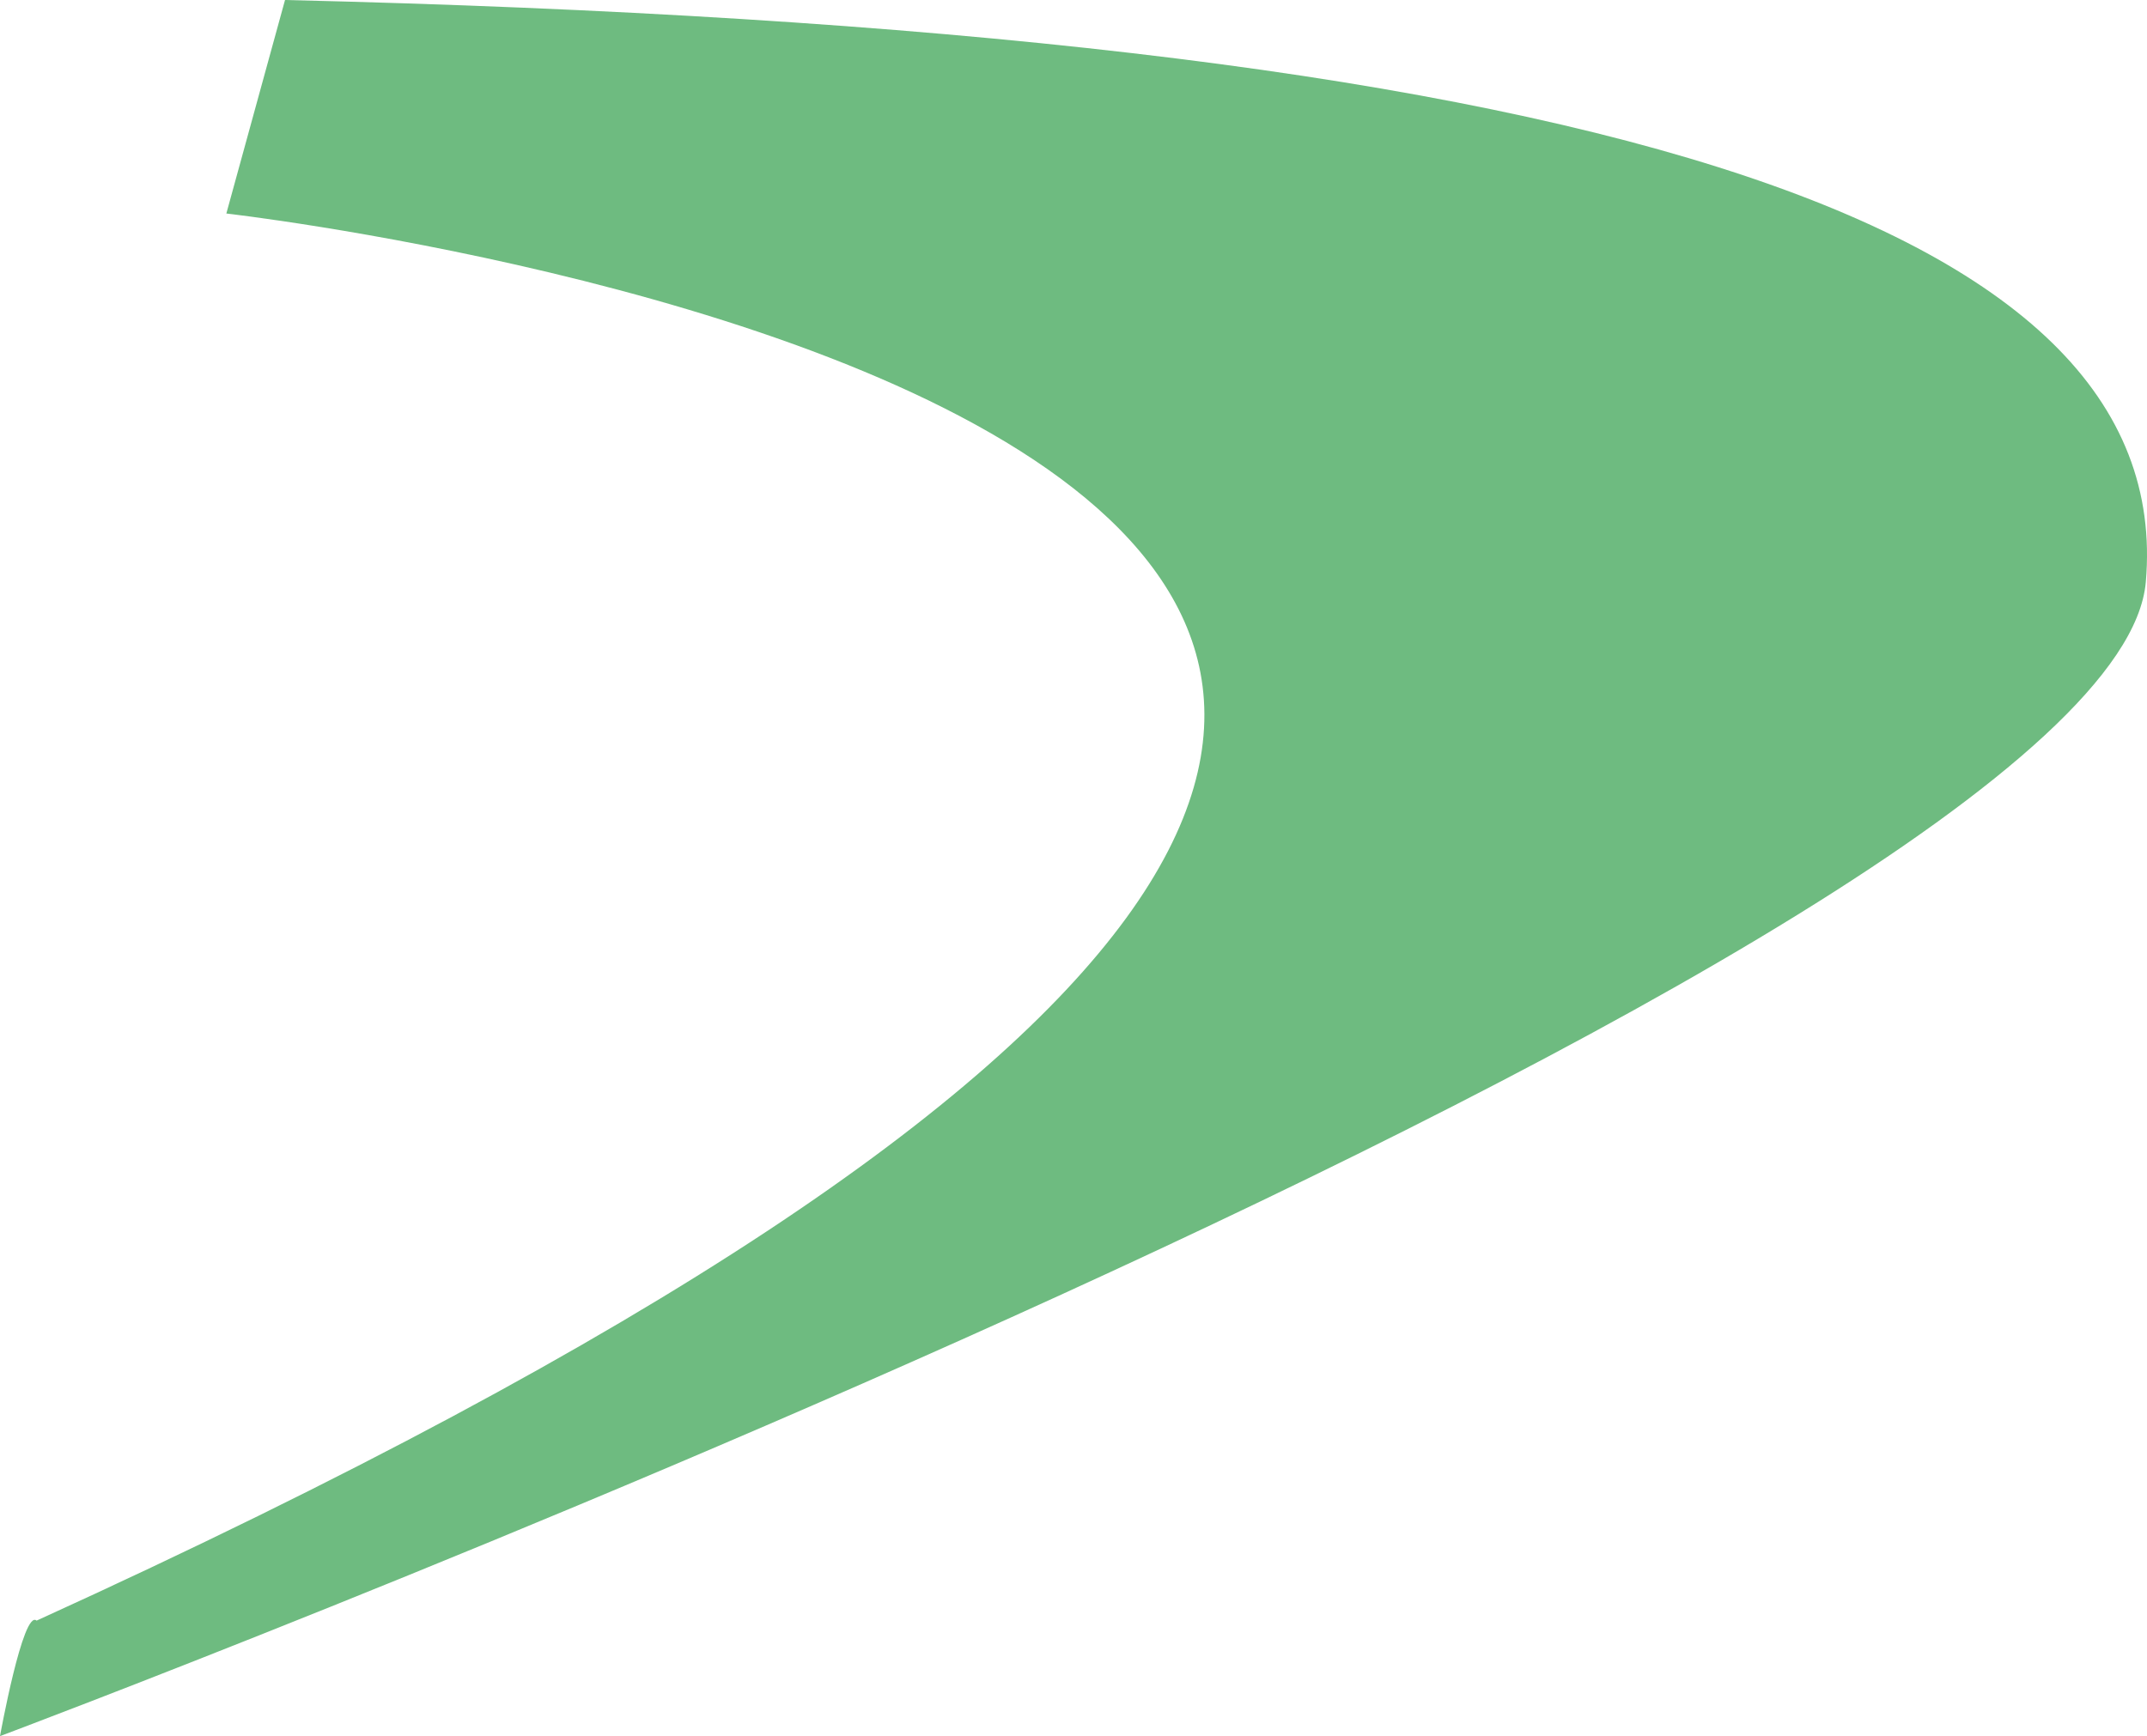
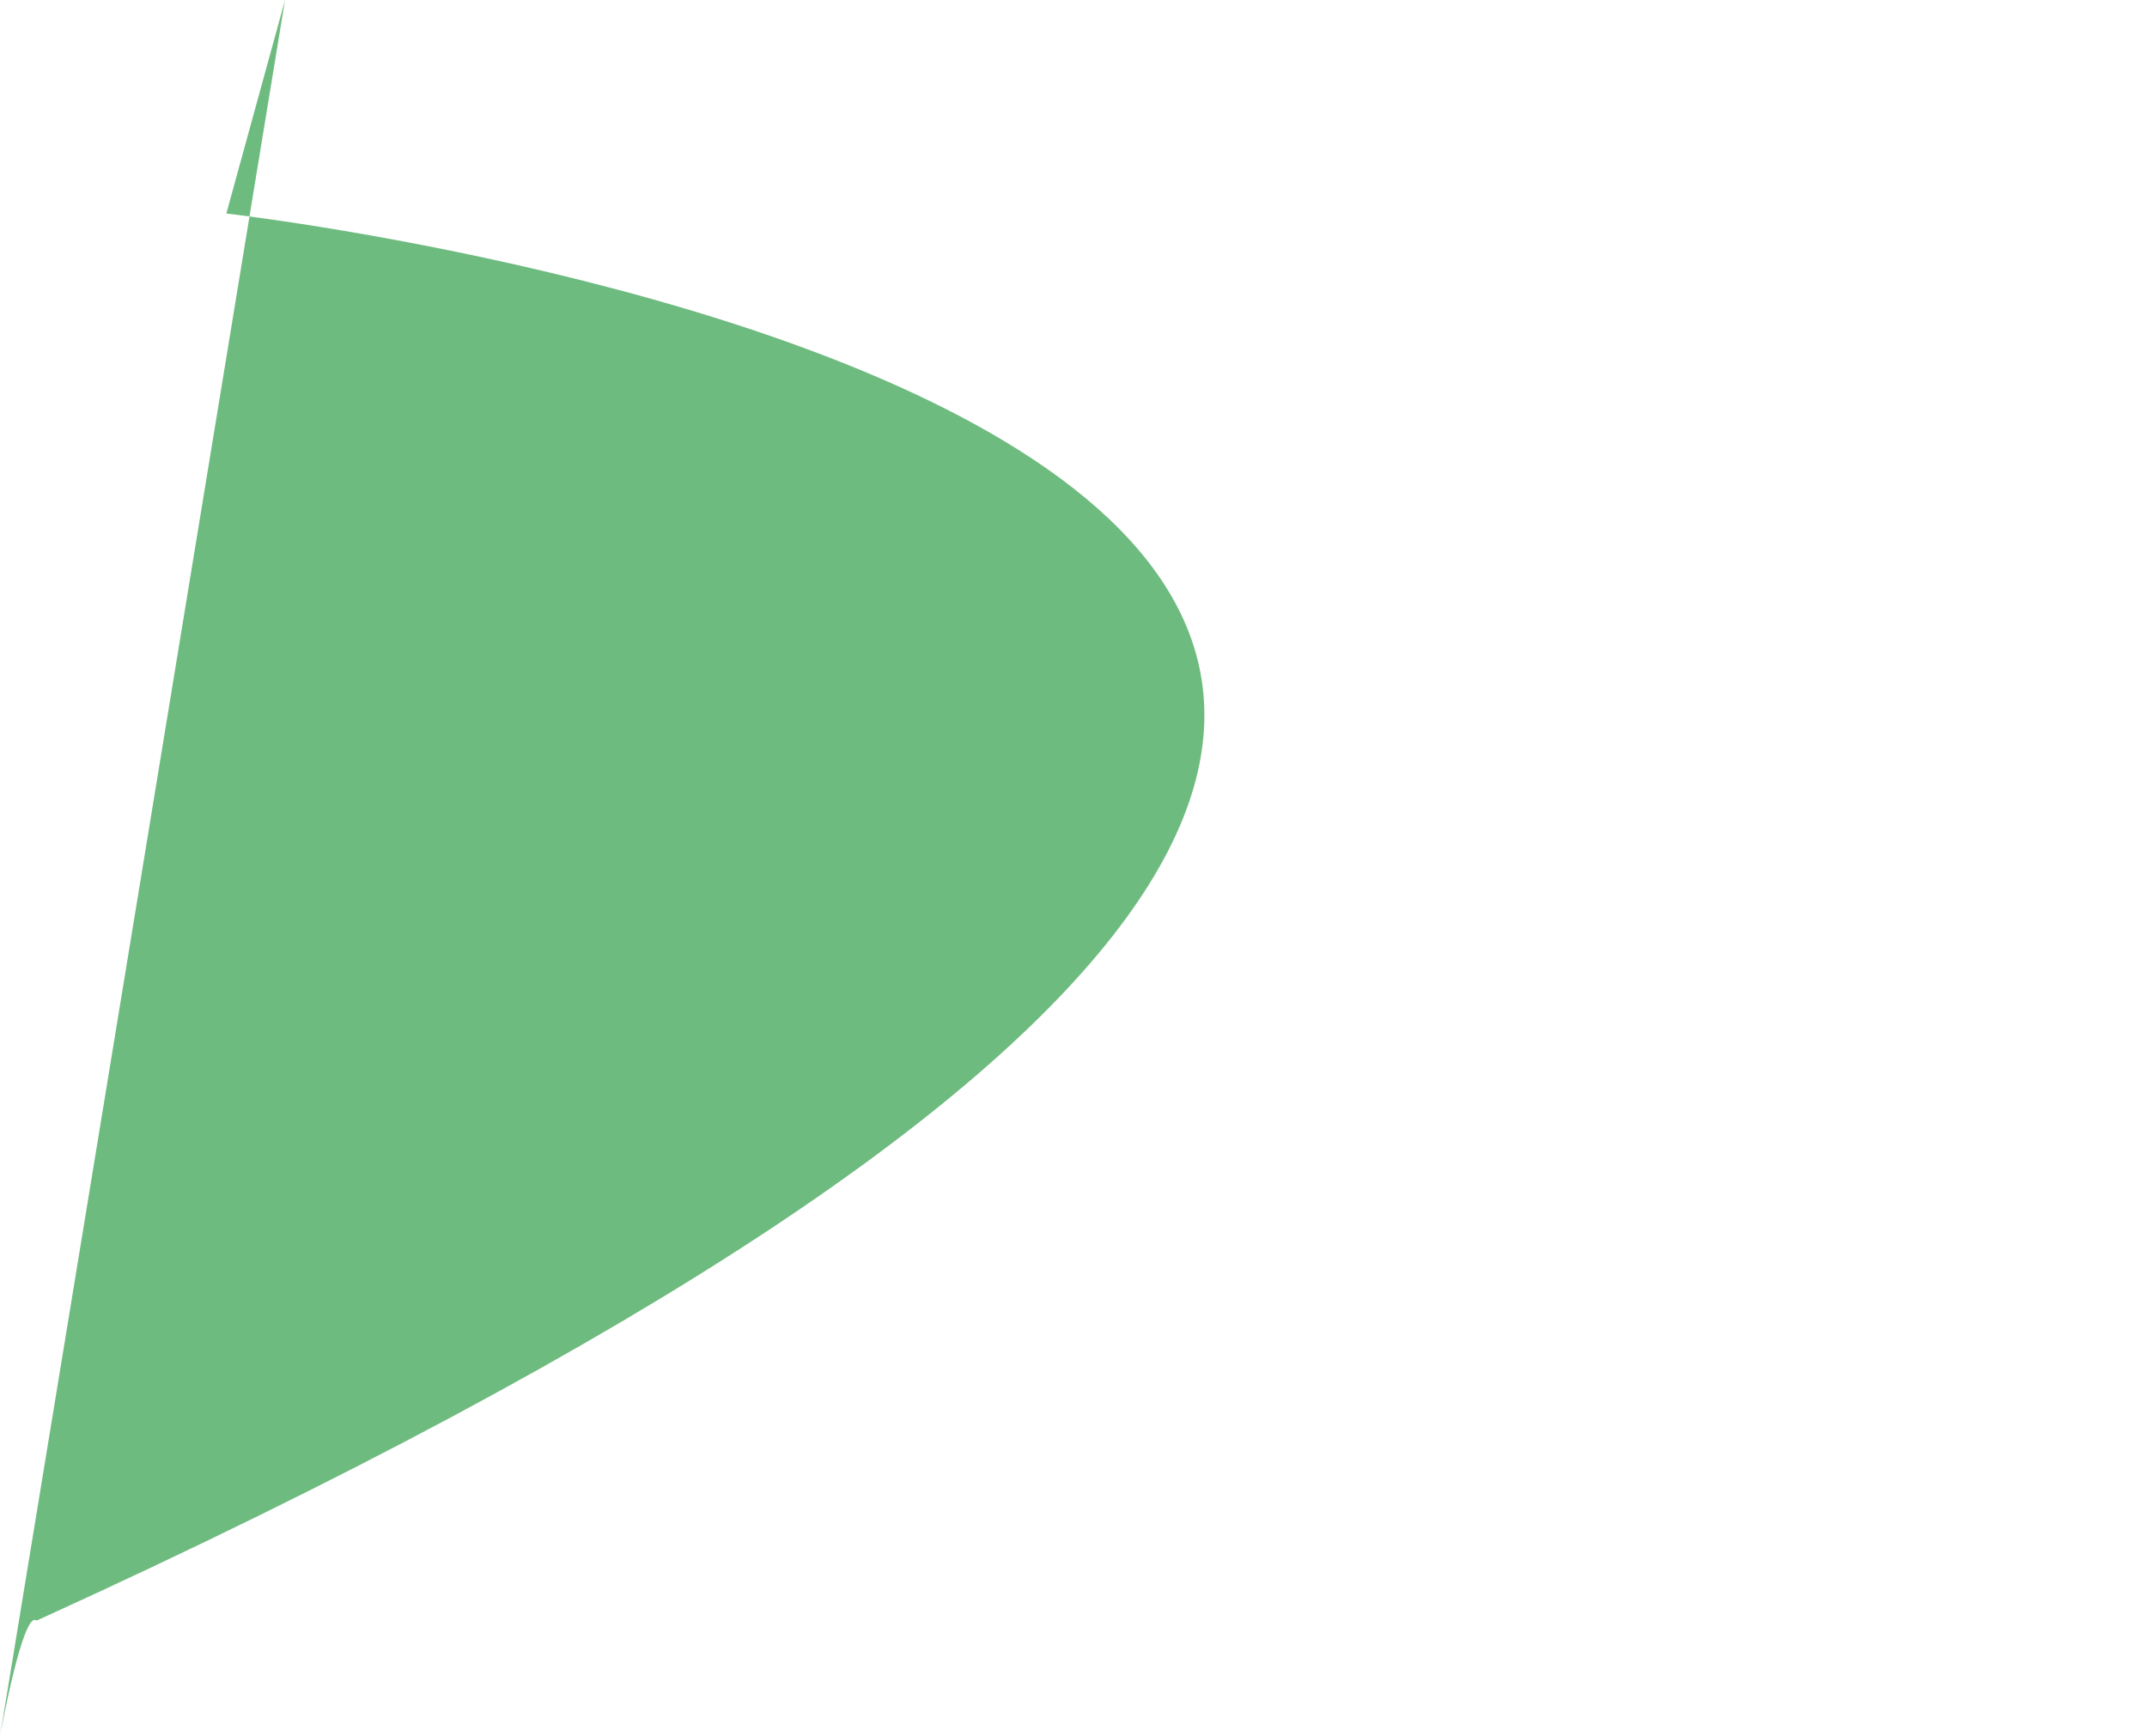
<svg xmlns="http://www.w3.org/2000/svg" width="463.432" height="374.851" viewBox="0 0 463.432 374.851">
-   <path id="Path_36" data-name="Path 36" d="M159.9-138.019l-12.666,46.1S648.469-34.969,106.278,211.89c-2.922-2.548-7.9,24.942-7.9,24.942S554.75,65.725,561.55-12.339,442.28-131.352,159.9-138.019Z" transform="translate(-98.378 138.019)" fill="#6ebb80" />
+   <path id="Path_36" data-name="Path 36" d="M159.9-138.019l-12.666,46.1S648.469-34.969,106.278,211.89c-2.922-2.548-7.9,24.942-7.9,24.942Z" transform="translate(-98.378 138.019)" fill="#6ebb80" />
</svg>